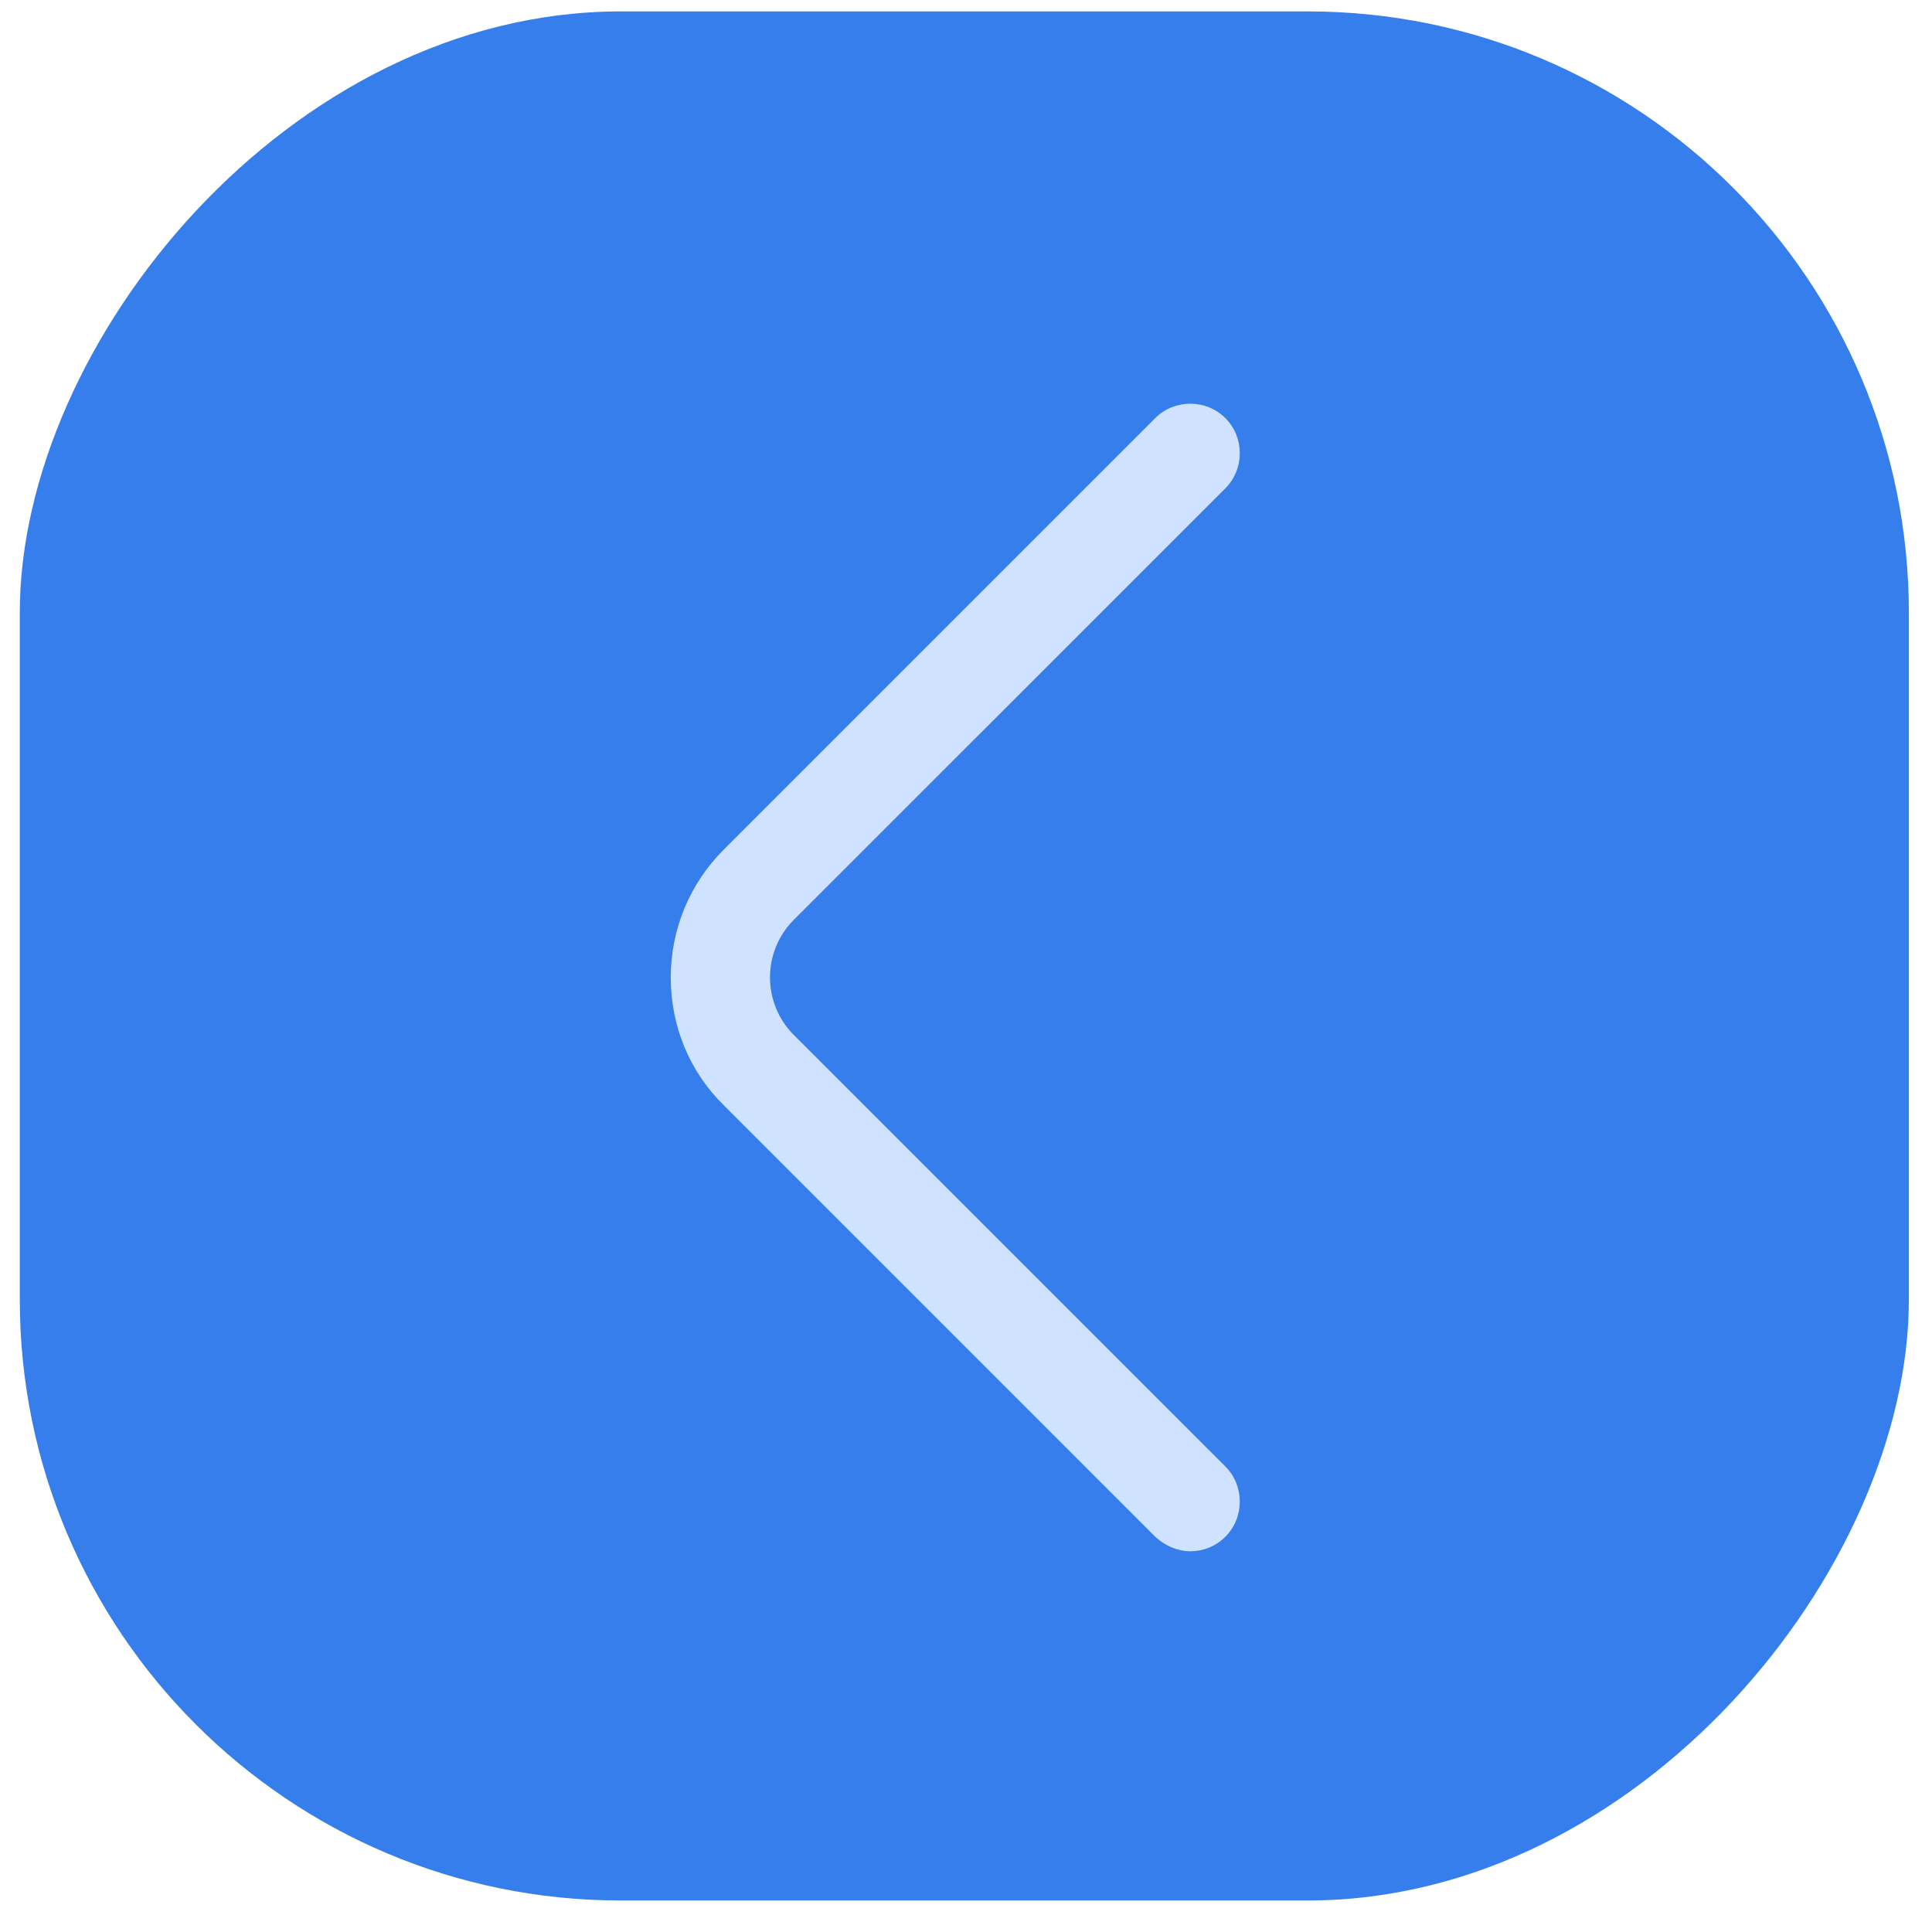
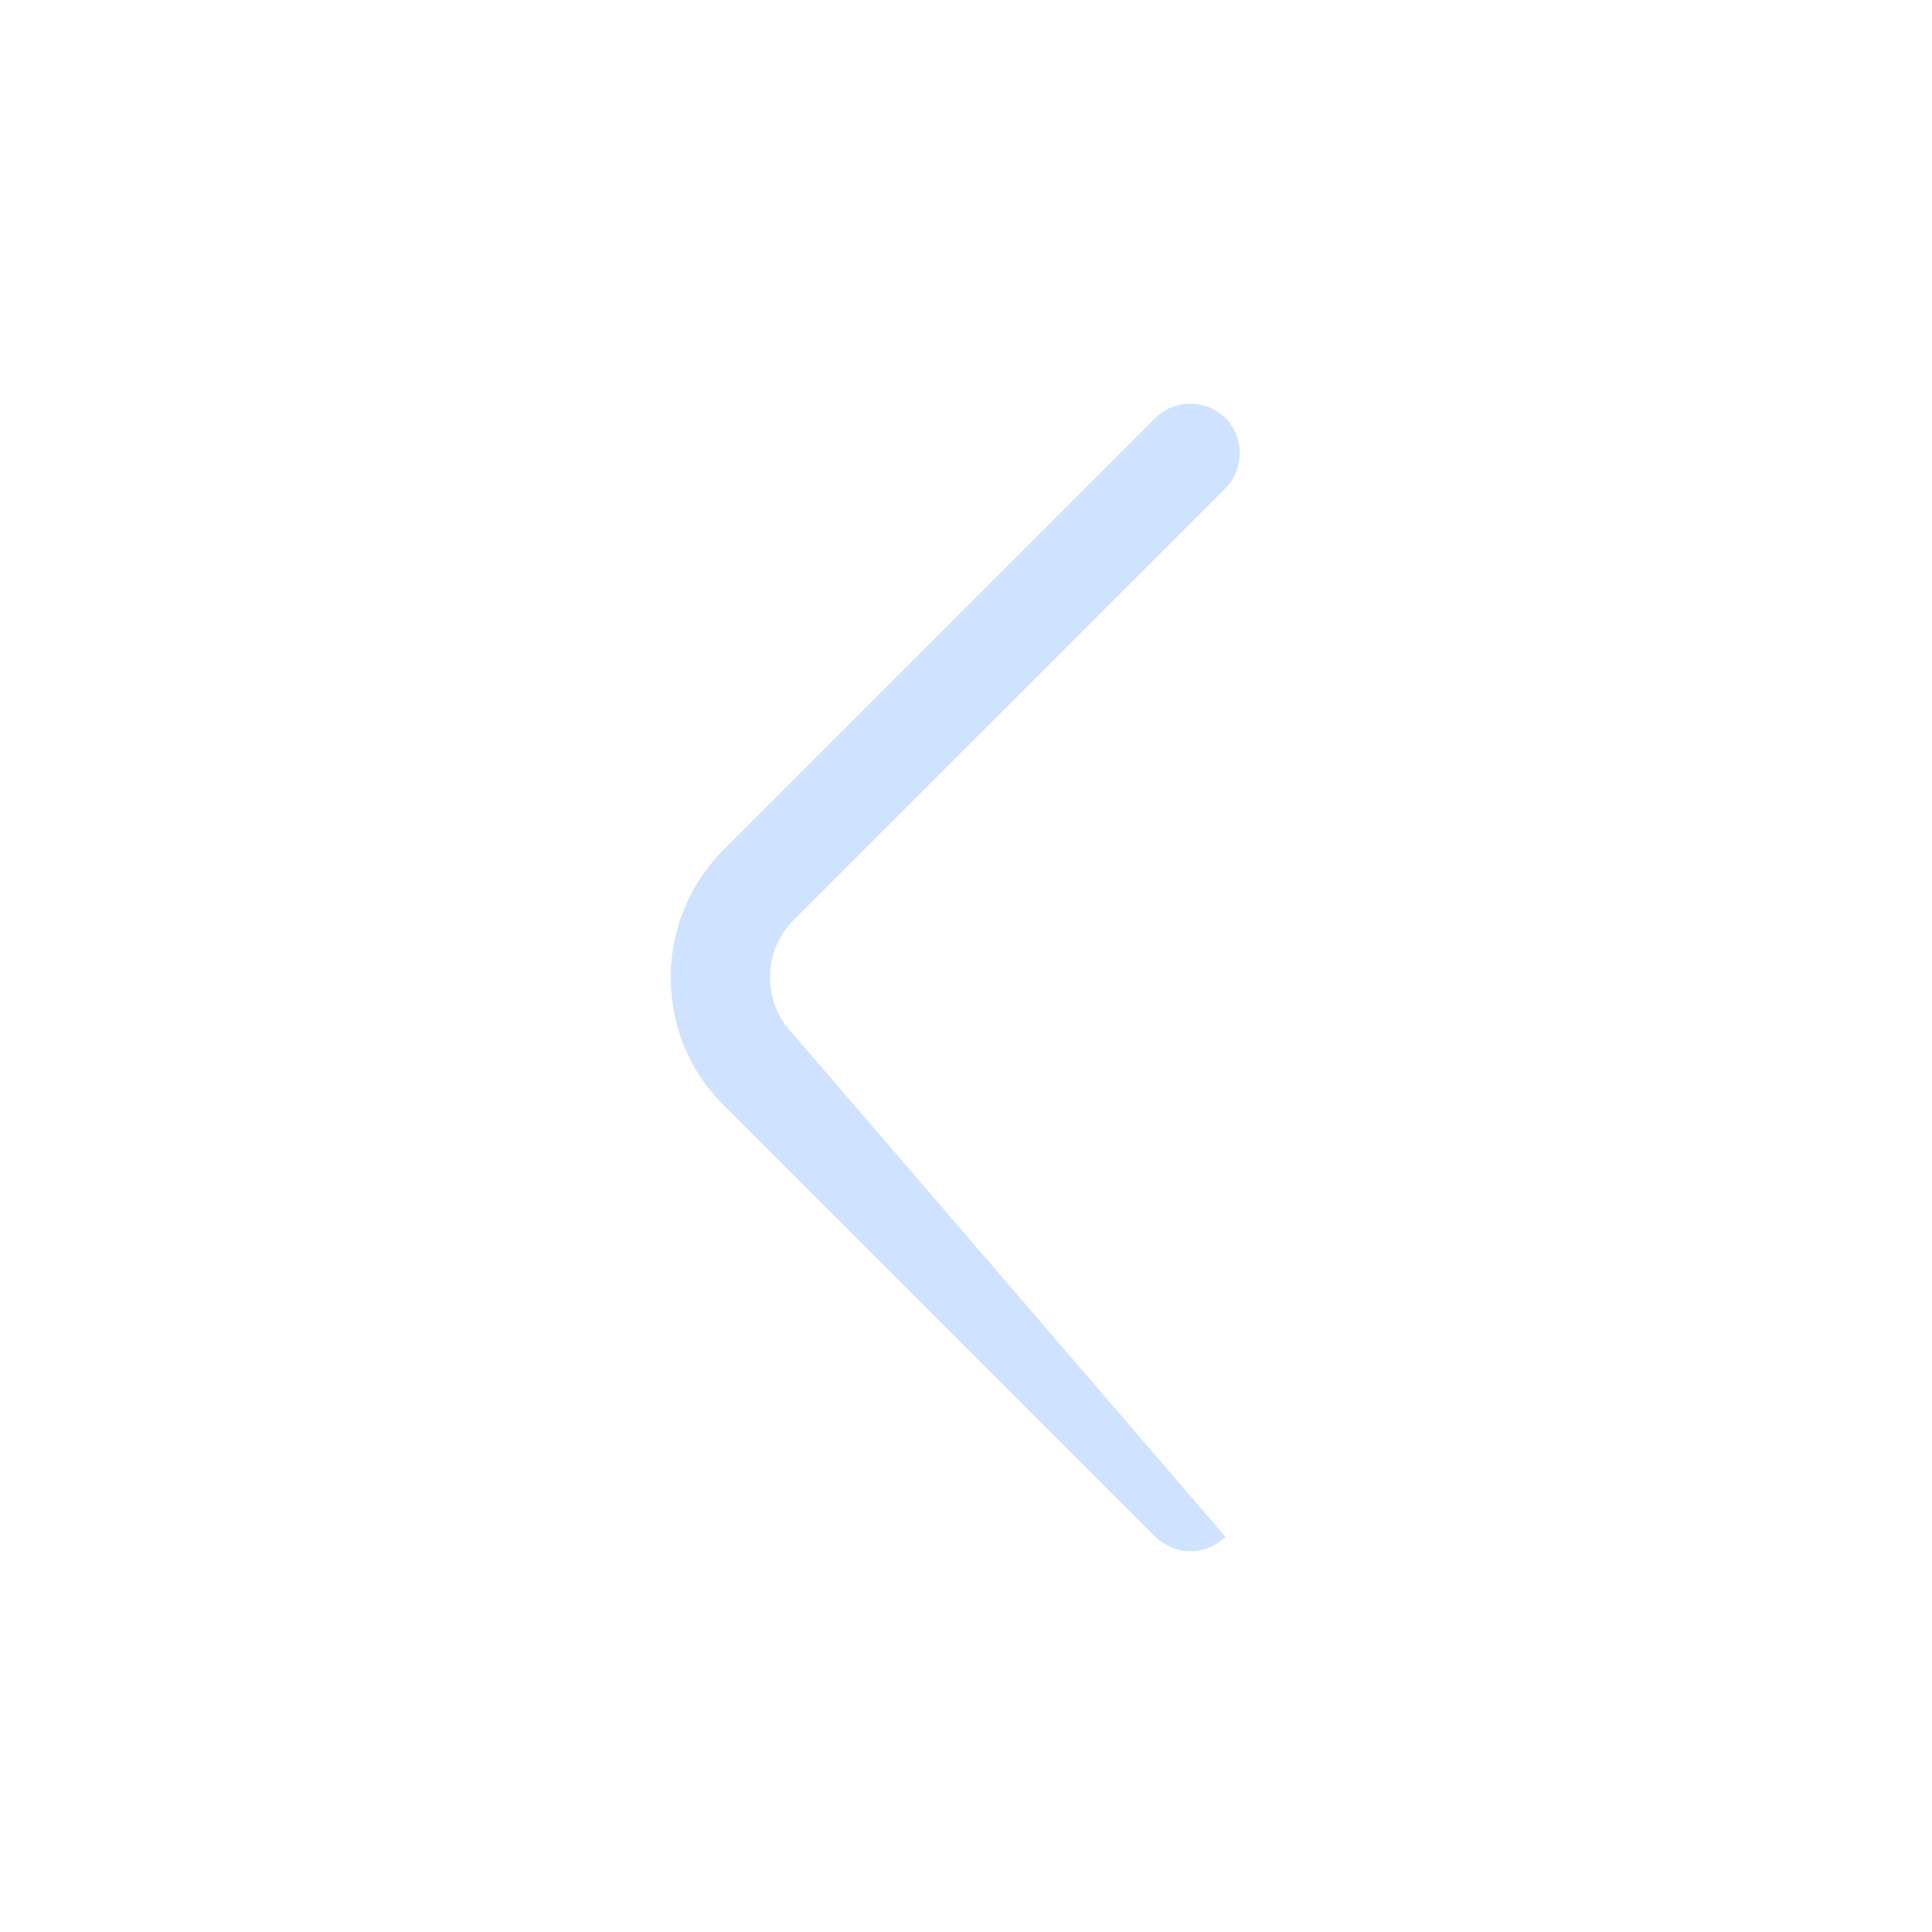
<svg xmlns="http://www.w3.org/2000/svg" width="45" height="45" viewBox="0 0 45 45" fill="none">
  <g filter="url(#filter0_b_1429_11319)">
-     <rect width="44" height="44" rx="14" transform="matrix(-1 0 0 1 44.461 0.266)" fill="#357EEB" />
-     <path d="M27.725 36.132C28.017 36.132 28.31 36.024 28.542 35.793C28.989 35.346 28.989 34.606 28.542 34.158L18.49 24.107C17.75 23.367 17.75 22.164 18.49 21.424L28.542 11.373C28.989 10.926 28.989 10.186 28.542 9.739C28.095 9.291 27.355 9.291 26.907 9.739L16.856 19.79C16.07 20.576 15.623 21.64 15.623 22.766C15.623 23.891 16.054 24.955 16.856 25.741L26.907 35.793C27.139 36.008 27.432 36.132 27.725 36.132Z" fill="#CFE2FF" />
+     <path d="M27.725 36.132C28.017 36.132 28.31 36.024 28.542 35.793L18.49 24.107C17.75 23.367 17.75 22.164 18.49 21.424L28.542 11.373C28.989 10.926 28.989 10.186 28.542 9.739C28.095 9.291 27.355 9.291 26.907 9.739L16.856 19.79C16.07 20.576 15.623 21.64 15.623 22.766C15.623 23.891 16.054 24.955 16.856 25.741L26.907 35.793C27.139 36.008 27.432 36.132 27.725 36.132Z" fill="#CFE2FF" />
  </g>
  <defs>
    <filter id="filter0_b_1429_11319" x="-19.539" y="-19.734" width="84" height="84" filterUnits="userSpaceOnUse" color-interpolation-filters="sRGB">
      <feFlood flood-opacity="0" result="BackgroundImageFix" />
      <feGaussianBlur in="BackgroundImageFix" stdDeviation="10" />
      <feComposite in2="SourceAlpha" operator="in" result="effect1_backgroundBlur_1429_11319" />
      <feBlend mode="normal" in="SourceGraphic" in2="effect1_backgroundBlur_1429_11319" result="shape" />
    </filter>
  </defs>
</svg>